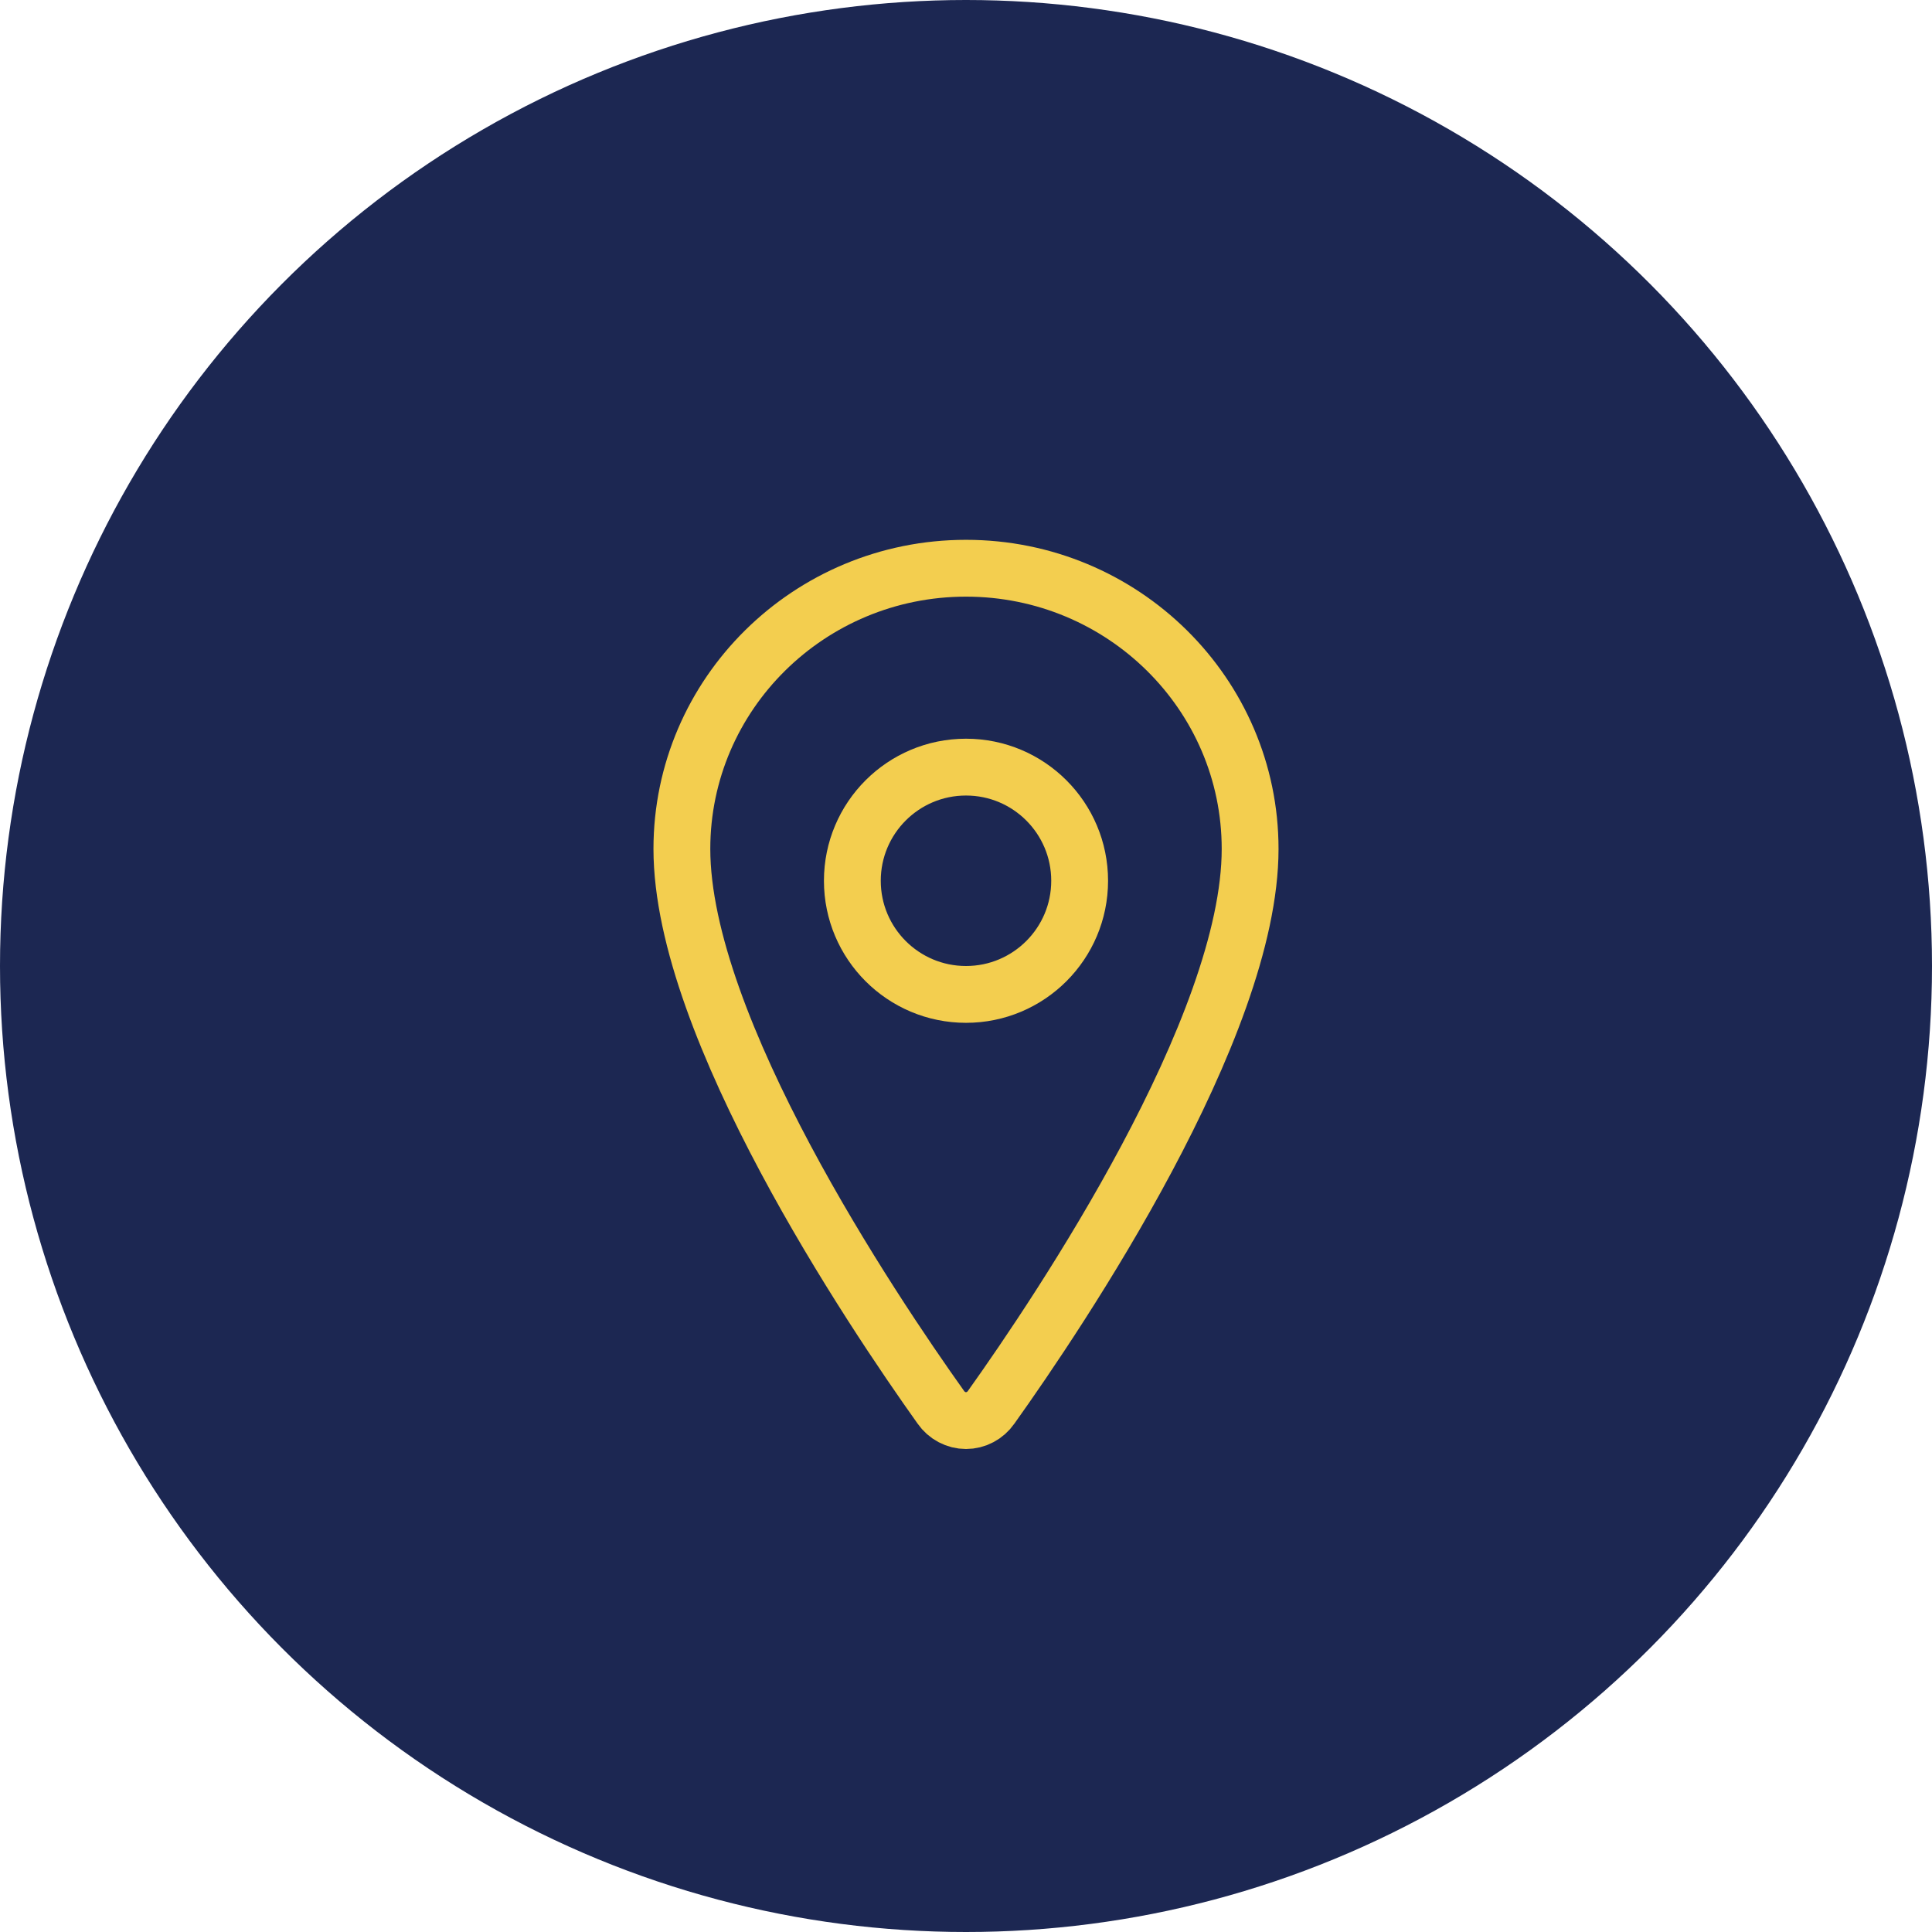
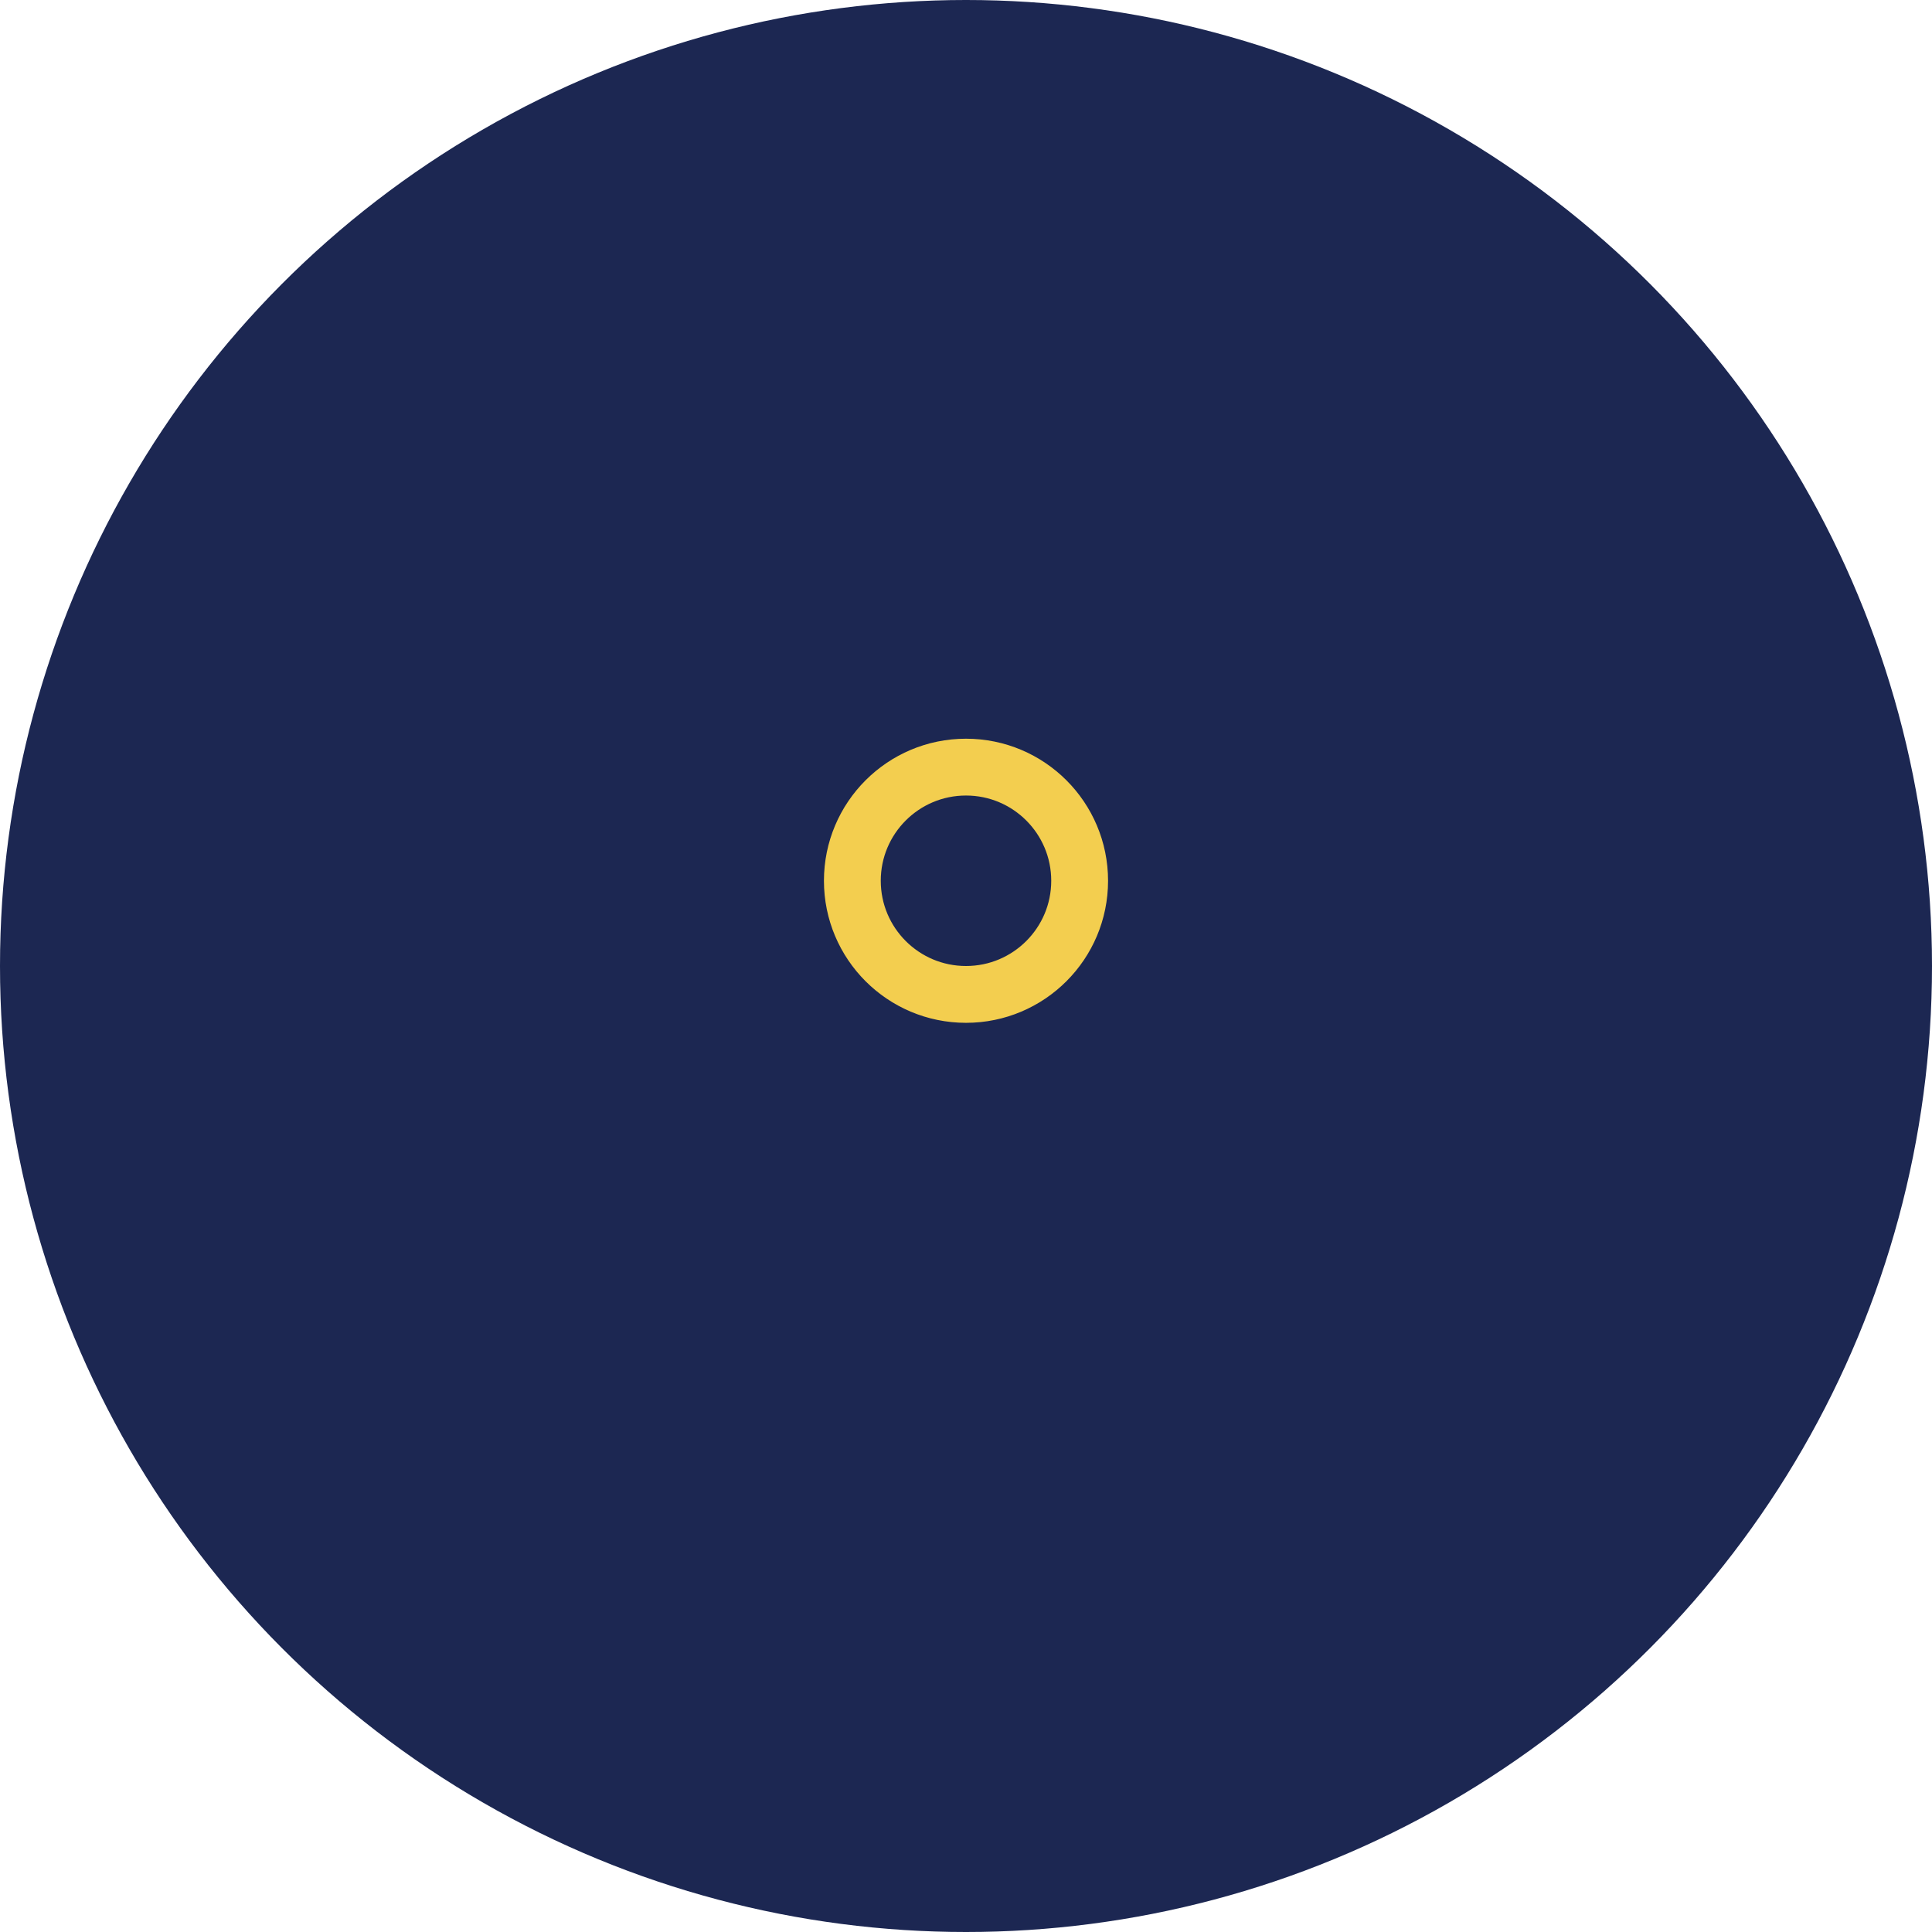
<svg xmlns="http://www.w3.org/2000/svg" width="68" height="68" viewBox="0 0 68 68" fill="none">
  <g id="Message">
    <circle id="Ellipse" cx="34" cy="34" r="34" fill="#1C2752" />
    <g id="Icon">
-       <path id="Vector" d="M34 20C28.479 20 24 24.427 24 29.88C24 36.155 30.667 46.098 33.115 49.532C33.216 49.677 33.349 49.795 33.503 49.876C33.657 49.958 33.827 50 34 50C34.173 50 34.343 49.958 34.497 49.876C34.651 49.795 34.784 49.677 34.885 49.532C37.333 46.099 44 36.16 44 29.88C44 24.427 39.521 20 34 20Z" fill="#1C2752" stroke="#F3CE4F" stroke-width="2" stroke-linecap="round" stroke-linejoin="round" />
-       <path id="Vector_2" d="M34 35C36.209 35 38 33.209 38 31C38 28.791 36.209 27 34 27C31.791 27 30 28.791 30 31C30 33.209 31.791 35 34 35Z" fill="#1C2752" stroke="#F3CE4F" stroke-width="2" stroke-linecap="round" stroke-linejoin="round" />
+       <path id="Vector_2" d="M34 35C36.209 35 38 33.209 38 31C38 28.791 36.209 27 34 27C31.791 27 30 28.791 30 31C30 33.209 31.791 35 34 35" fill="#1C2752" stroke="#F3CE4F" stroke-width="2" stroke-linecap="round" stroke-linejoin="round" />
    </g>
  </g>
</svg>